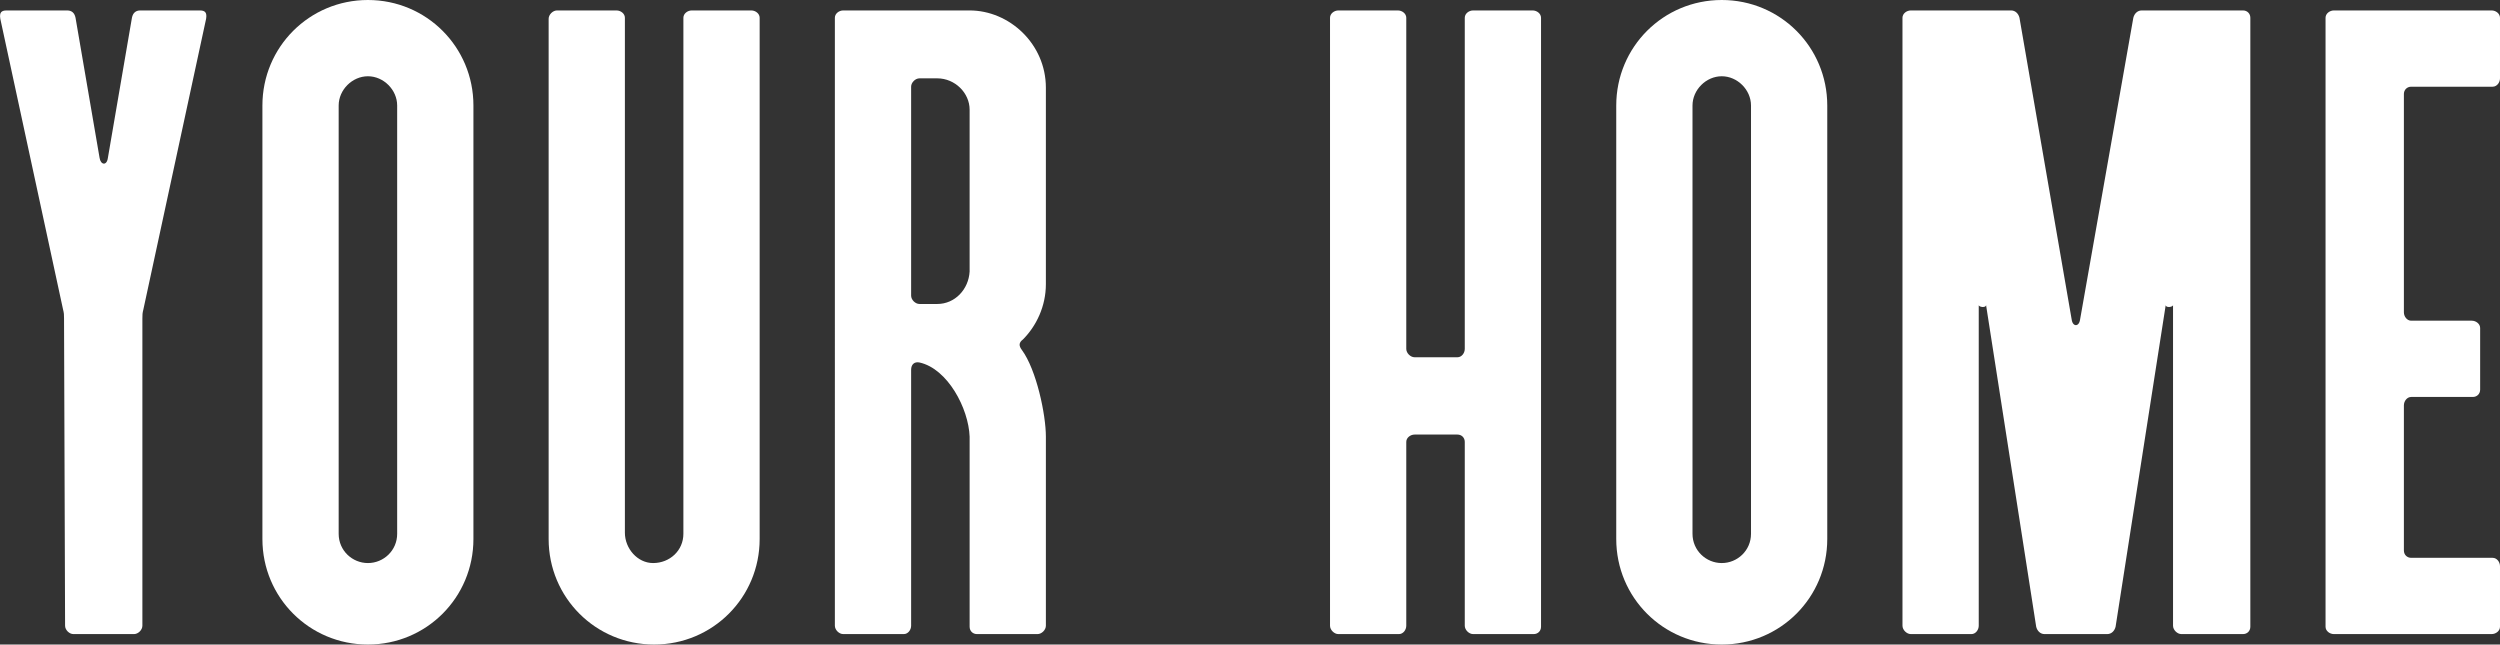
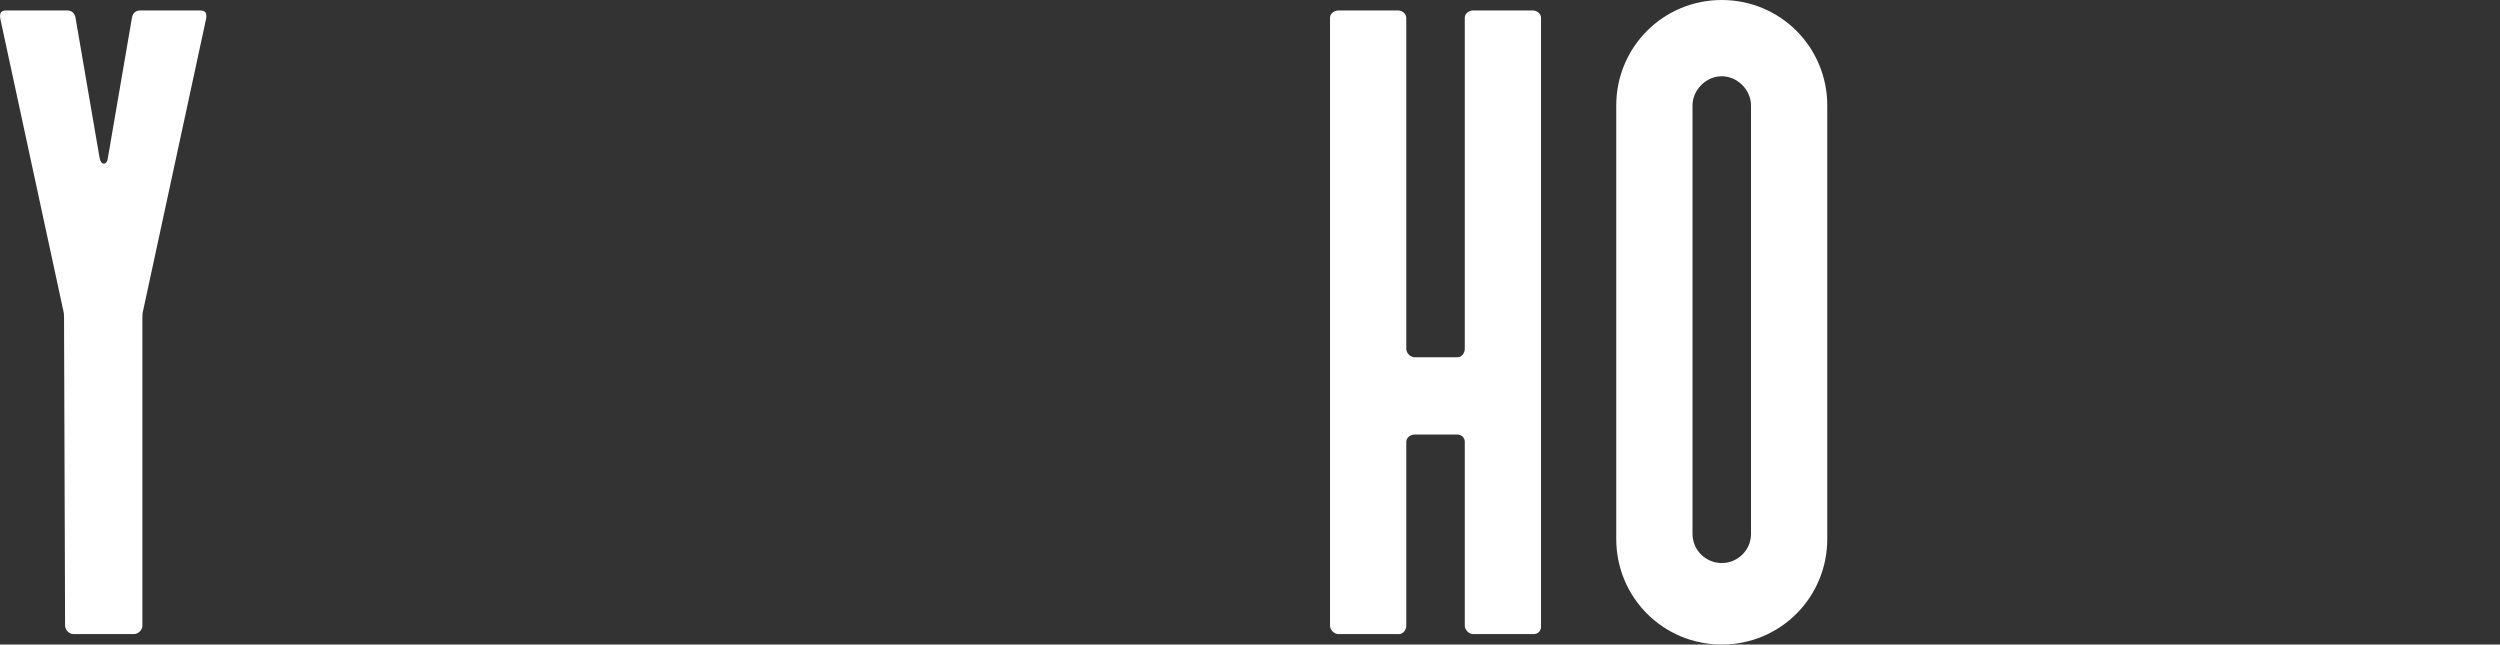
<svg xmlns="http://www.w3.org/2000/svg" id="Layer_1" viewBox="0 0 239.32 61.7">
  <rect x="0" y="0" width="239.32" height="61.7" fill="#333333" stroke="none" />
  <defs>
    <style>.cls-1{fill:#fff;stroke-width:0px;}</style>
  </defs>
  <path class="cls-1" d="m7.03,60.7c-.4,0-.8-.4-.8-.8l-.1-29.4c0-.4,0-.5-.1-.9L.03,1.8c-.1-.6.1-.8.6-.8h5.8c.4,0,.7.2.8.7l2.3,13.4c.1.7.7.8.8,0L12.63,1.7c.1-.5.4-.7.8-.7h5.7c.5,0,.7.2.6.8l-6,27.8c-.1.4-.1.5-.1.9v29.4c0,.4-.4.8-.8.8h-5.8Z" />
-   <path class="cls-1" d="m45.32,10.1v41.5c0,5.6-4.5,10.1-10.1,10.1s-10.1-4.5-10.1-10.1V10.1c0-5.6,4.5-10.1,10.1-10.1s10.1,4.5,10.1,10.1Zm-7.3,0c0-1.5-1.3-2.8-2.8-2.8s-2.8,1.3-2.8,2.8v41c0,1.6,1.3,2.8,2.8,2.8s2.8-1.2,2.8-2.8V10.1Z" />
-   <path class="cls-1" d="m71.92,1c.4,0,.8.3.8.7v49.9c0,5.6-4.5,10.1-10.1,10.1s-10.1-4.5-10.1-10.1V1.8c0-.4.4-.8.8-.8h5.7c.4,0,.8.3.8.7v49.3c0,1.5,1.2,2.9,2.7,2.9,1.6,0,2.9-1.2,2.9-2.8V1.7c0-.4.4-.7.8-.7h5.7Z" />
-   <path class="cls-1" d="m100.12,27.2c0,2.1-.9,4-2.2,5.3-.4.3-.4.6-.1,1,1.4,1.9,2.3,6.2,2.3,8.3v18.1c0,.4-.4.8-.8.8h-5.8c-.4,0-.7-.3-.7-.7v-18.2c-.1-2.7-2.1-6.5-4.8-7.1-.5-.1-.8.2-.8.7v24.5c0,.4-.3.8-.7.8h-5.8c-.4,0-.8-.4-.8-.8V1.7c0-.4.4-.7.8-.7h12.1c3.8,0,7.3,3.2,7.3,7.4v18.8Zm-7.3-16.7c0-1.6-1.4-3-3.1-3h-1.7c-.4,0-.8.4-.8.8v20c0,.4.4.8.8.8h1.7c1.7,0,3-1.4,3.1-3.1v-15.5Z" />
  <path class="cls-1" d="m128.12,60.7c-.4,0-.8-.4-.8-.8V1.7c0-.4.4-.7.8-.7h5.7c.4,0,.8.3.8.7v31.7c0,.4.4.8.8.8h4.1c.4,0,.7-.4.7-.8V1.7c0-.4.4-.7.8-.7h5.7c.4,0,.8.3.8.7v58.3c0,.4-.3.7-.7.7h-5.8c-.4,0-.8-.4-.8-.8v-17.6c0-.4-.3-.7-.7-.7h-4.1c-.4,0-.8.3-.8.7v17.6c0,.4-.3.8-.7.8h-5.8Z" />
  <path class="cls-1" d="m174.92,10.1v41.5c0,5.6-4.5,10.1-10.1,10.1s-10.1-4.5-10.1-10.1V10.1c0-5.6,4.5-10.1,10.1-10.1s10.1,4.5,10.1,10.1Zm-7.3,0c0-1.5-1.3-2.8-2.8-2.8s-2.8,1.3-2.8,2.8v41c0,1.6,1.3,2.8,2.8,2.8s2.8-1.2,2.8-2.8V10.1Z" />
-   <path class="cls-1" d="m214.72,1c.4,0,.7.3.7.7v58.3c0,.4-.3.7-.7.7h-5.9c-.4,0-.8-.4-.8-.8v-30.7c0,.2-.7.3-.7,0l-4.8,30.8c-.1.4-.4.7-.8.7h-6c-.4,0-.7-.3-.8-.7l-4.8-30.8c0,.3-.7.2-.7,0v30.7c0,.4-.3.8-.7.8h-5.8c-.4,0-.8-.4-.8-.8V1.7c0-.4.4-.7.8-.7h9.6c.4,0,.7.3.8.7l5,28.9c.1.7.7.7.8,0l5.1-28.9c.1-.4.4-.7.8-.7h9.7Z" />
-   <path class="cls-1" d="m222.62,1.7c0-.4.4-.7.8-.7h15.1c.4,0,.8.3.8.7v5.8c0,.4-.3.8-.7.8h-7.8c-.4,0-.7.3-.7.7v20.9c0,.4.3.8.7.8h5.8c.4,0,.8.3.8.7v5.9c0,.4-.3.7-.7.7h-5.9c-.4,0-.7.4-.7.8v13.9c0,.4.3.7.7.7h7.8c.4,0,.7.4.7.8v5.8c0,.4-.4.7-.8.7h-15.1c-.4,0-.8-.3-.8-.7V1.7Z" />
</svg>